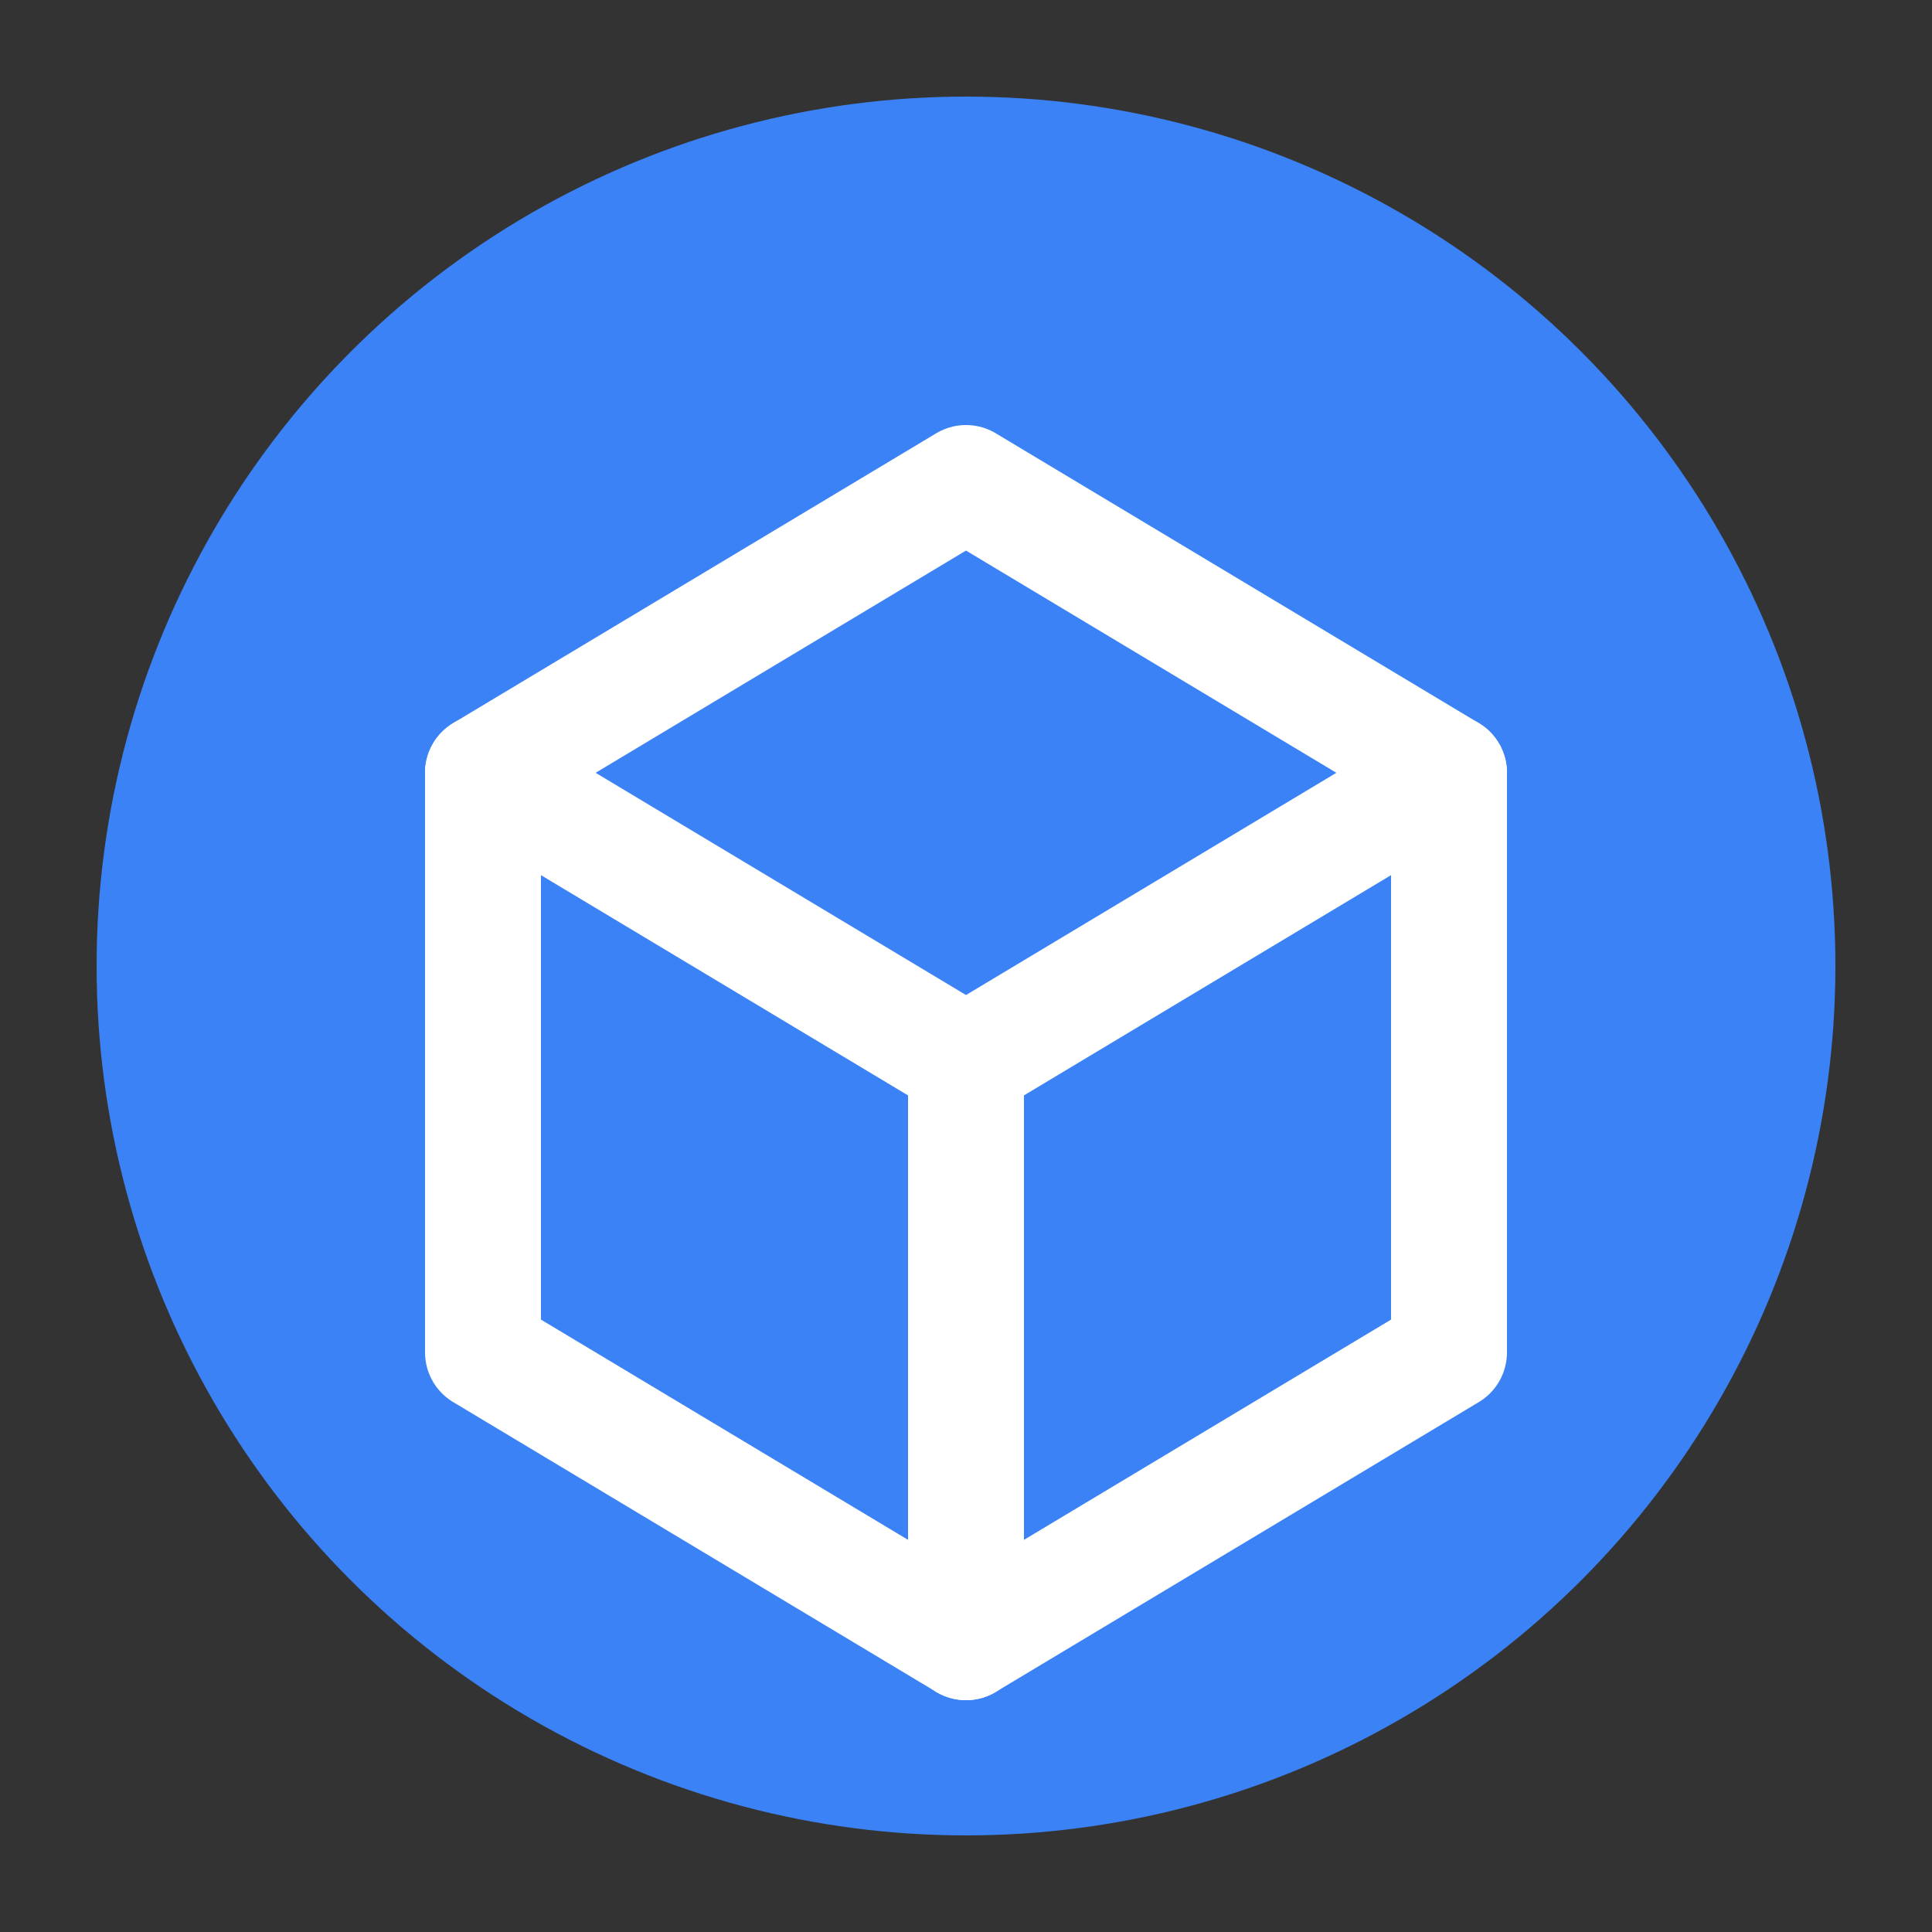
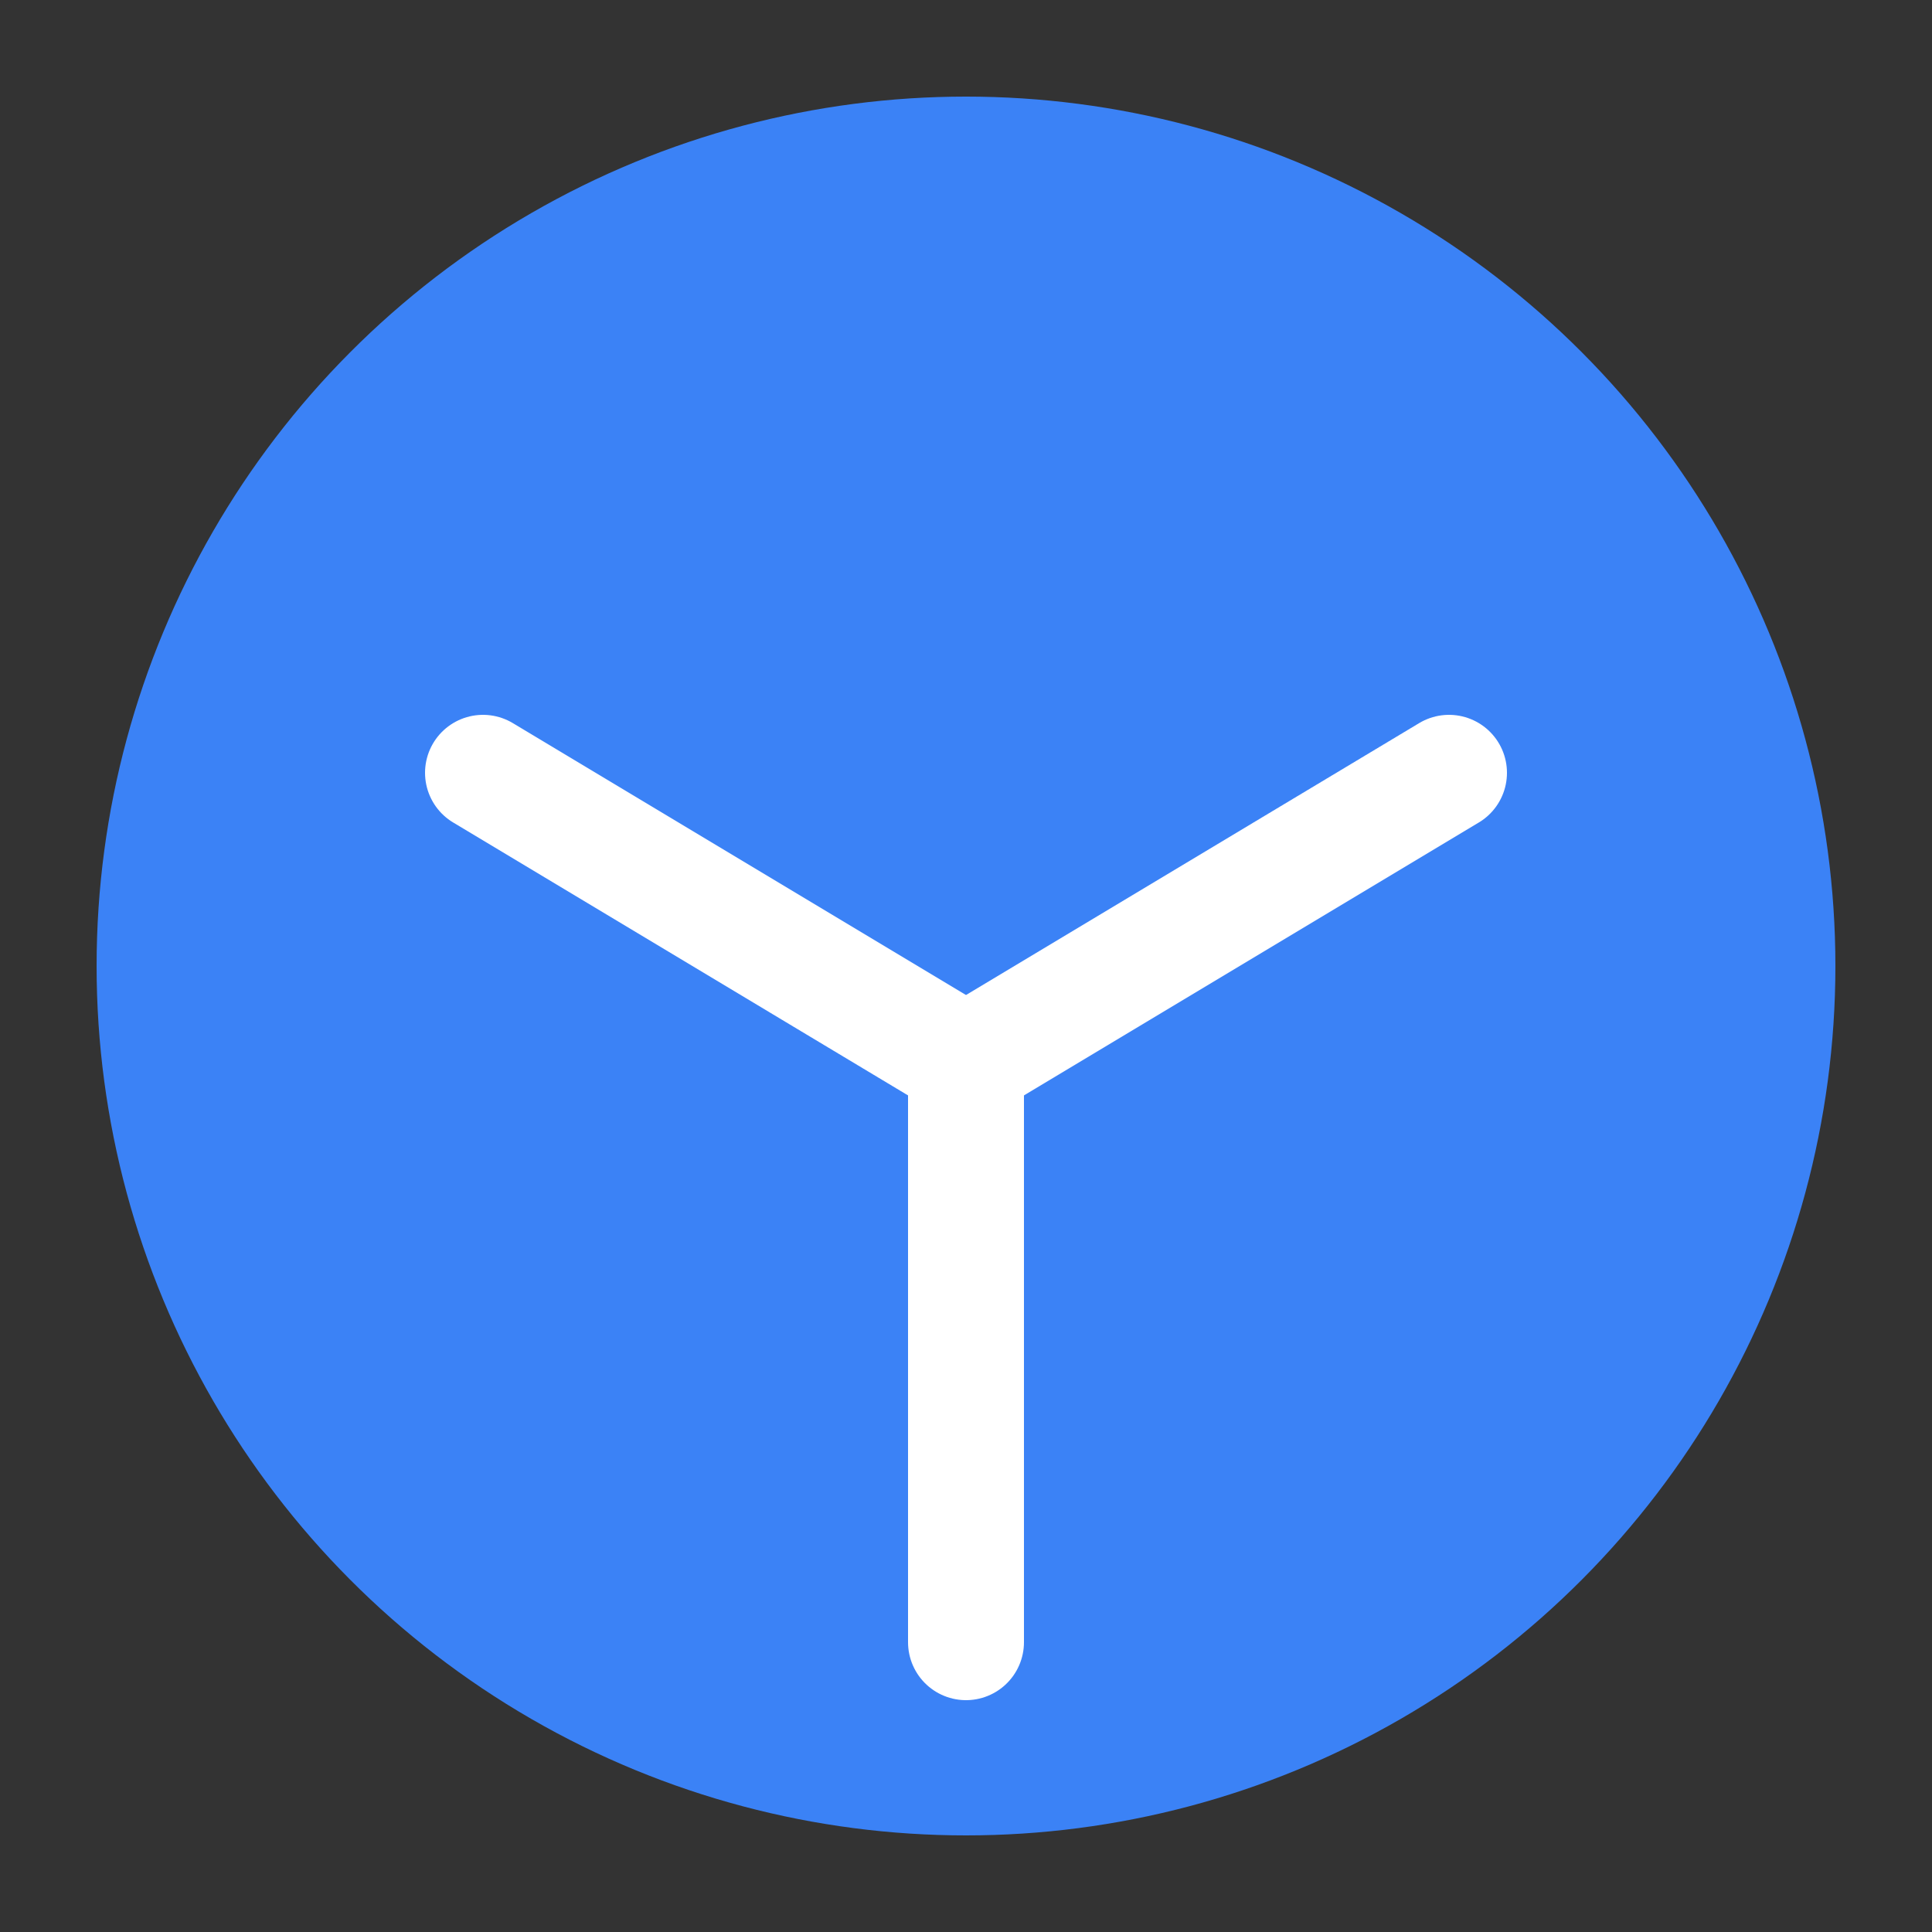
<svg xmlns="http://www.w3.org/2000/svg" width="100" height="100" viewBox="0 0 100 100" fill="none">
  <rect x="0" y="0" width="100" height="100" fill="#333333" stroke="none" />
  <circle cx="50" cy="50" r="45" fill="#3B82F6" />
  <g stroke="white" stroke-width="6" stroke-linecap="round" stroke-linejoin="round">
-     <path d="M25 40V70L50 85L75 70V40L50 25L25 40Z" />
    <path d="M25 40L50 55" />
    <path d="M50 85V55" />
    <path d="M75 40L50 55" />
  </g>
</svg>